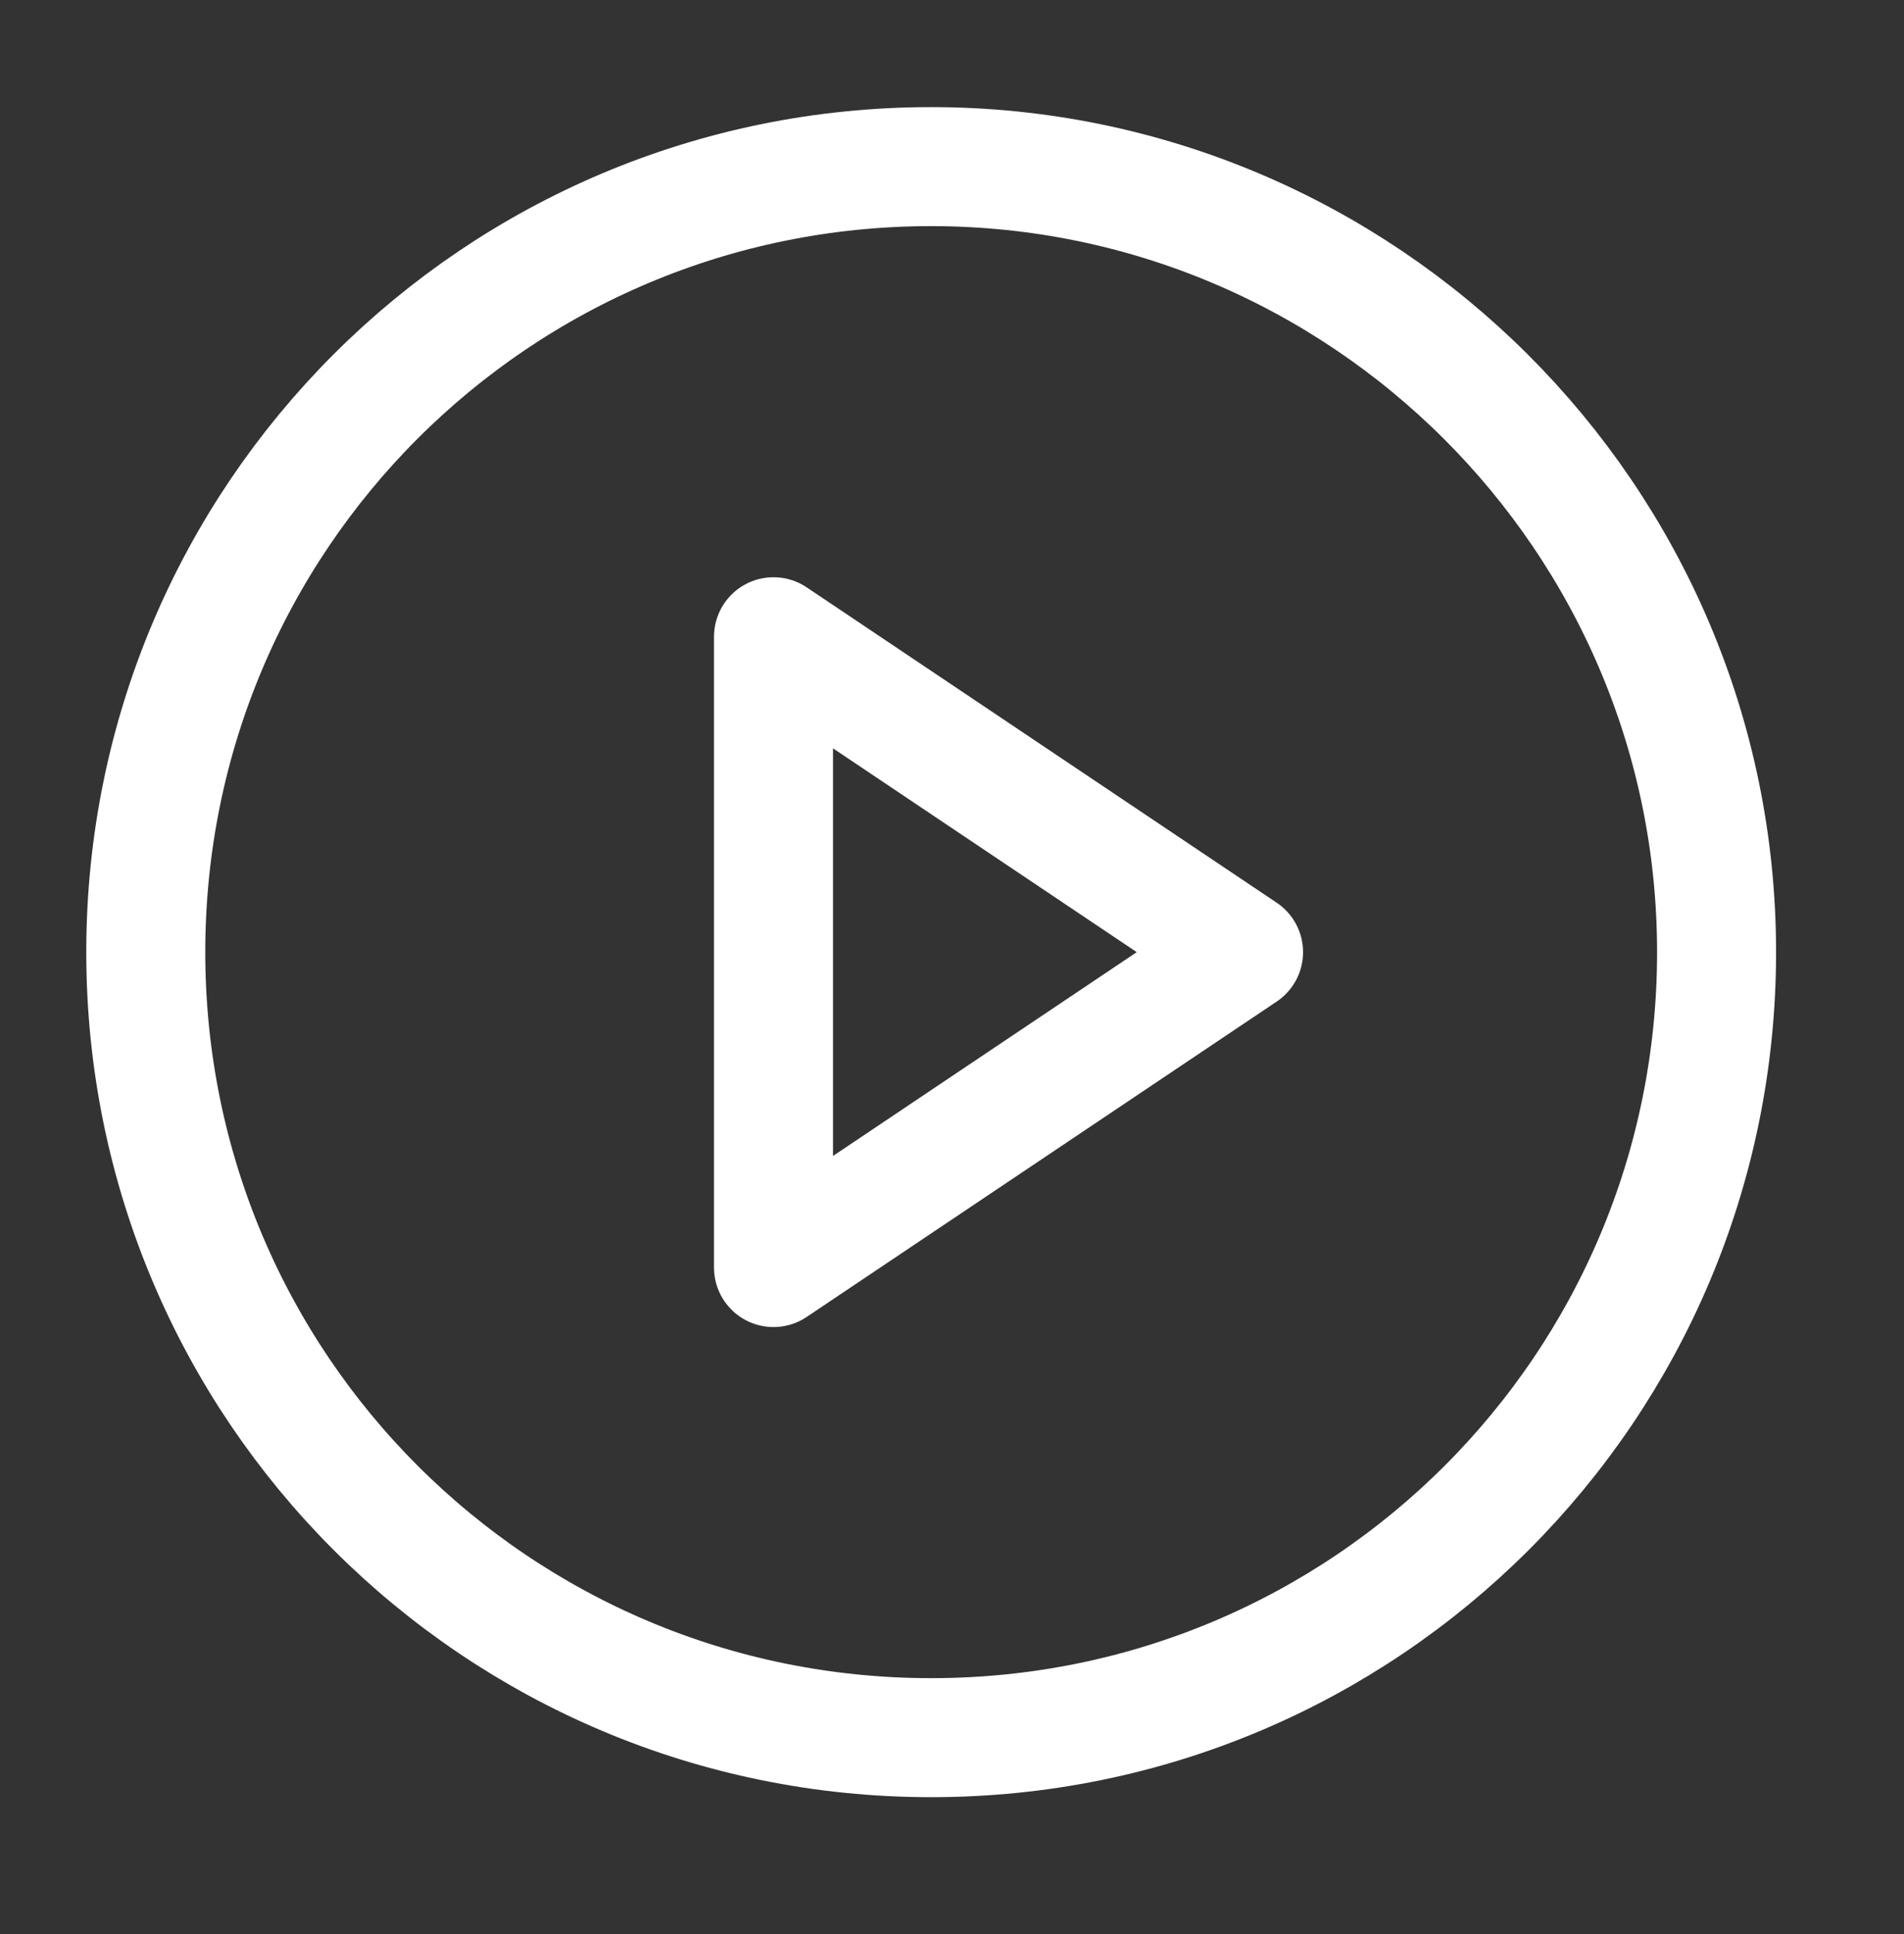
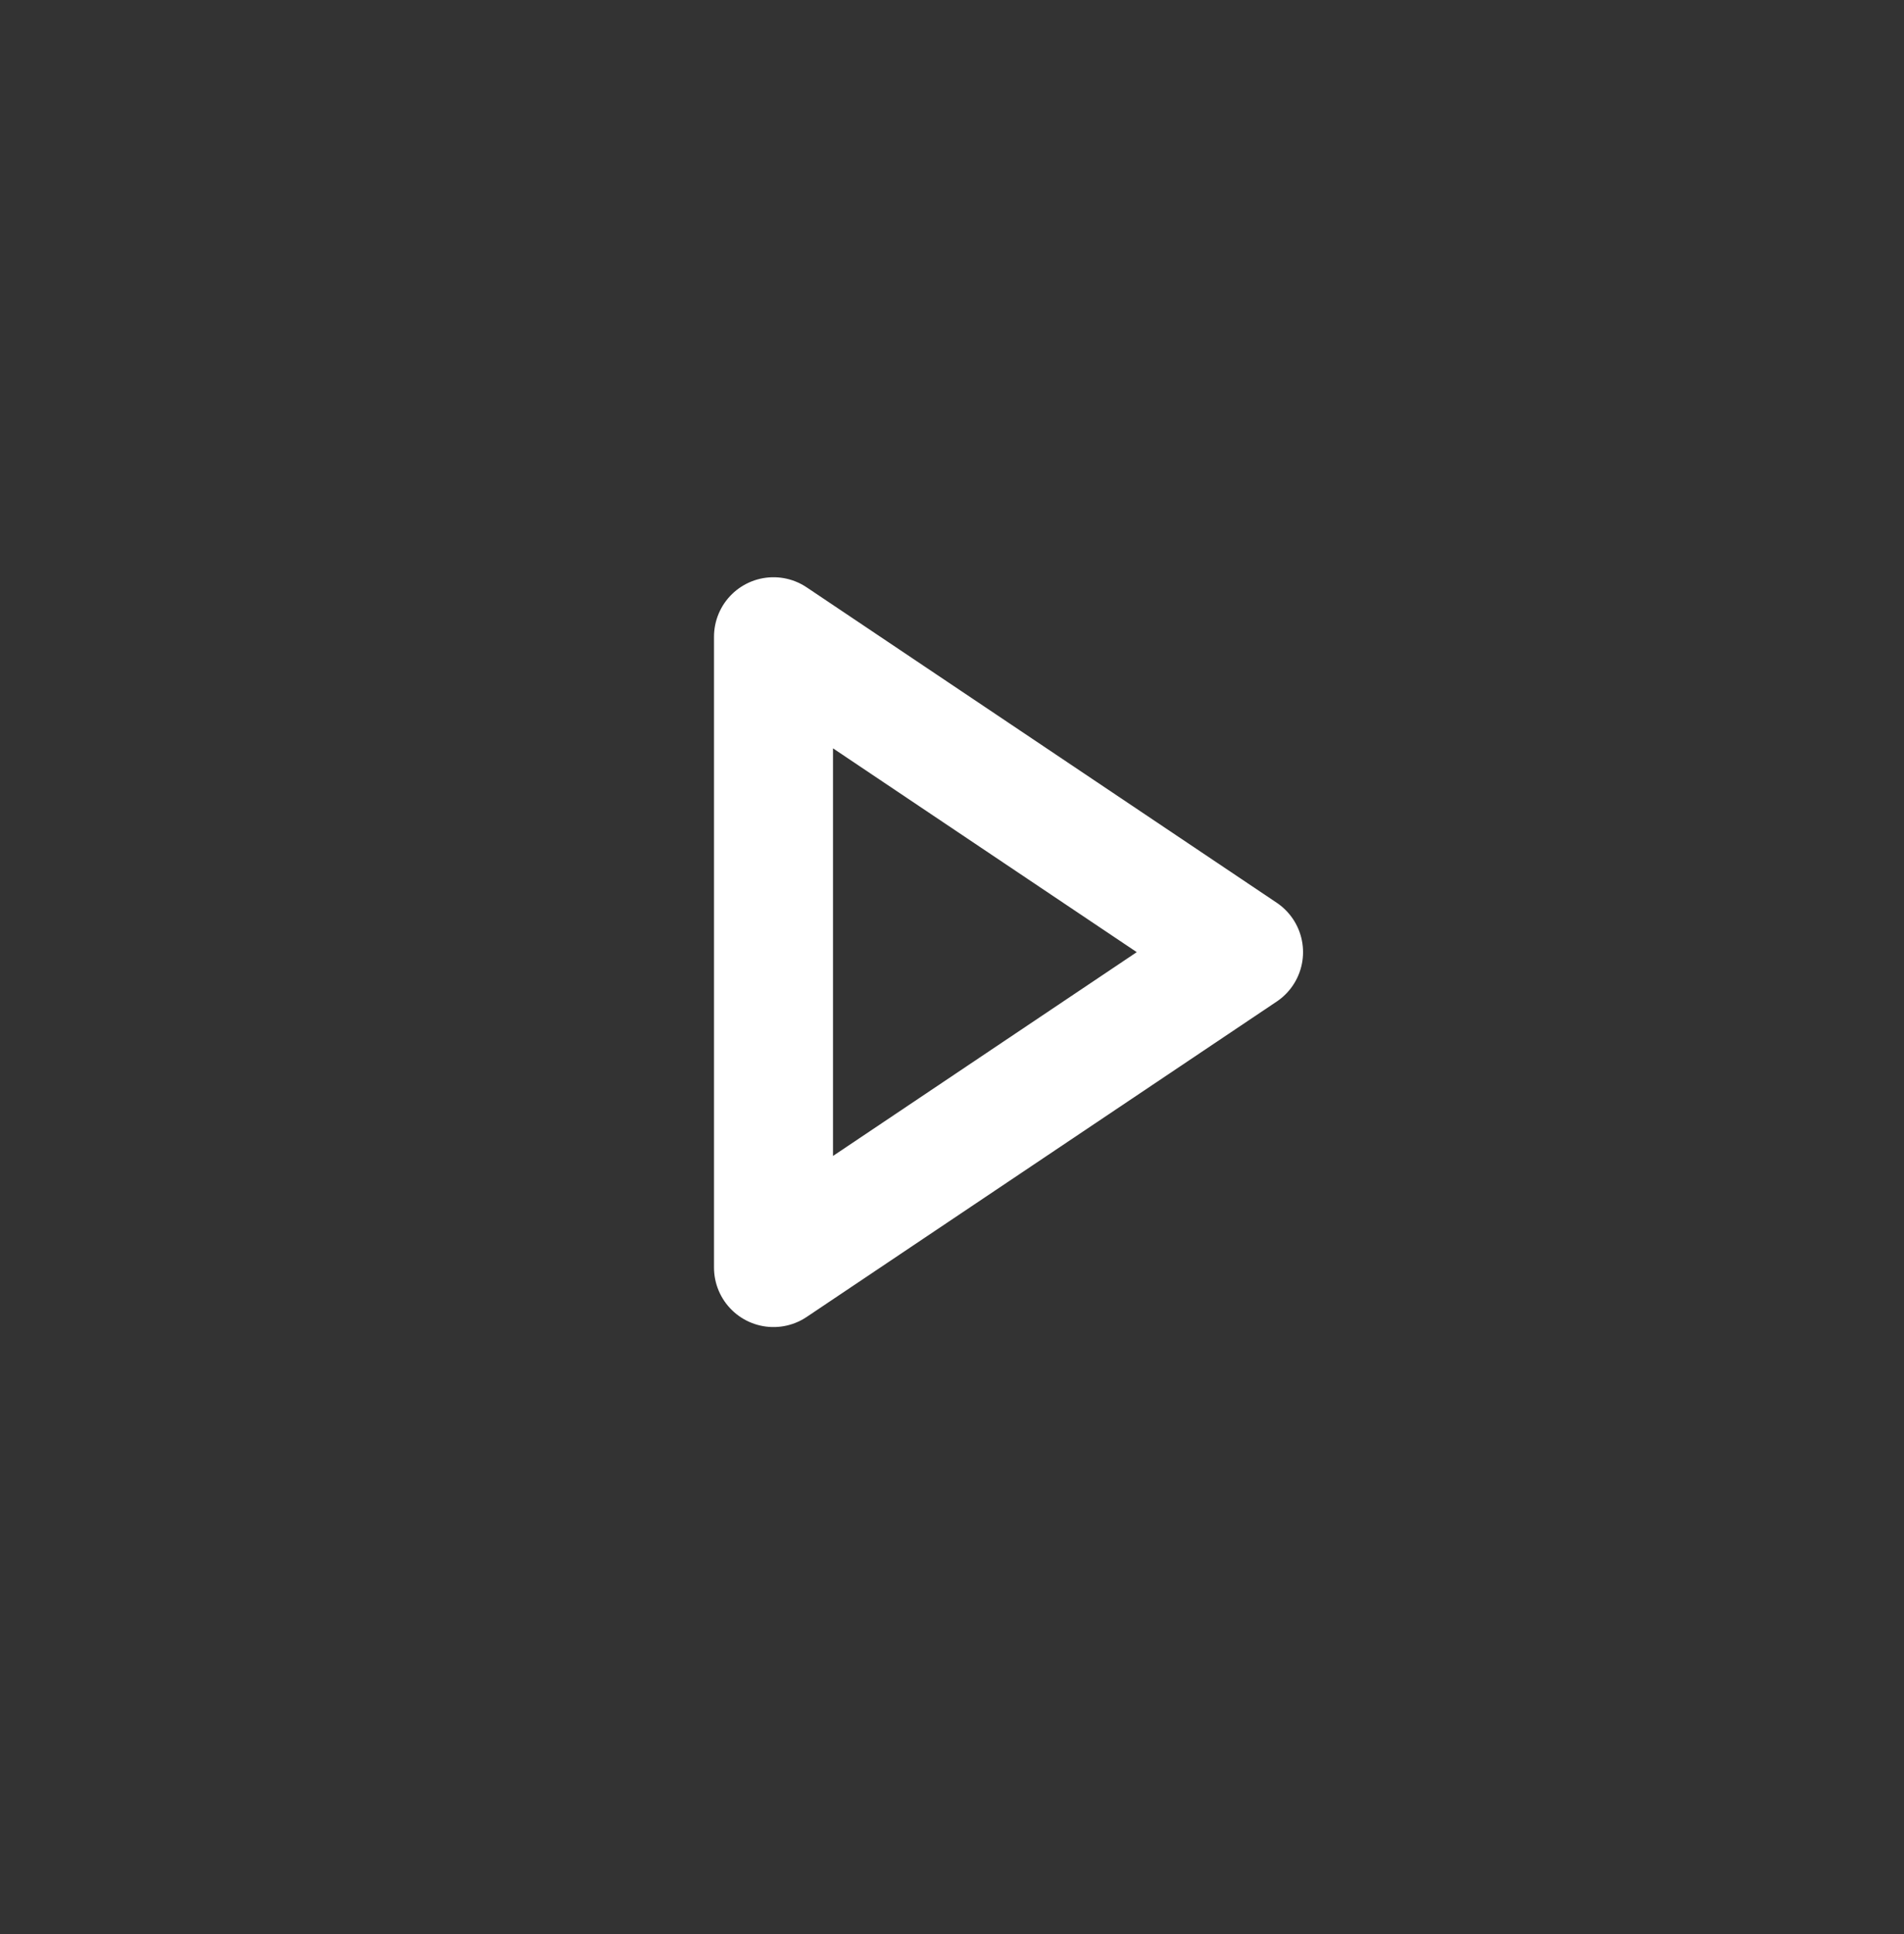
<svg xmlns="http://www.w3.org/2000/svg" version="1.1" id="Layer_1" x="0px" y="0px" viewBox="0 0 64 65" style="enable-background:new 0 0 64 65;" xml:space="preserve">
  <rect x="0" y="0" width="64" height="65" fill="#333333" stroke="none" />
  <style type="text/css">
	.st0{fill:none;stroke:#FFFFFF;stroke-width:4;stroke-linejoin:round;}
</style>
  <g id="Icon_feather-play-circle" transform="translate(1 1)">
-     <path id="Path_93" class="st0" d="M56.7,31c0,14.6-11.8,26.4-26.4,26.4S3.9,45.6,3.9,31S15.7,4.6,30.3,4.6l0,0   C44.8,4.6,56.7,16.4,56.7,31z" />
    <path id="Path_94" class="st0" d="M25,20.4L40.8,31L25,41.6V20.4z" />
  </g>
</svg>